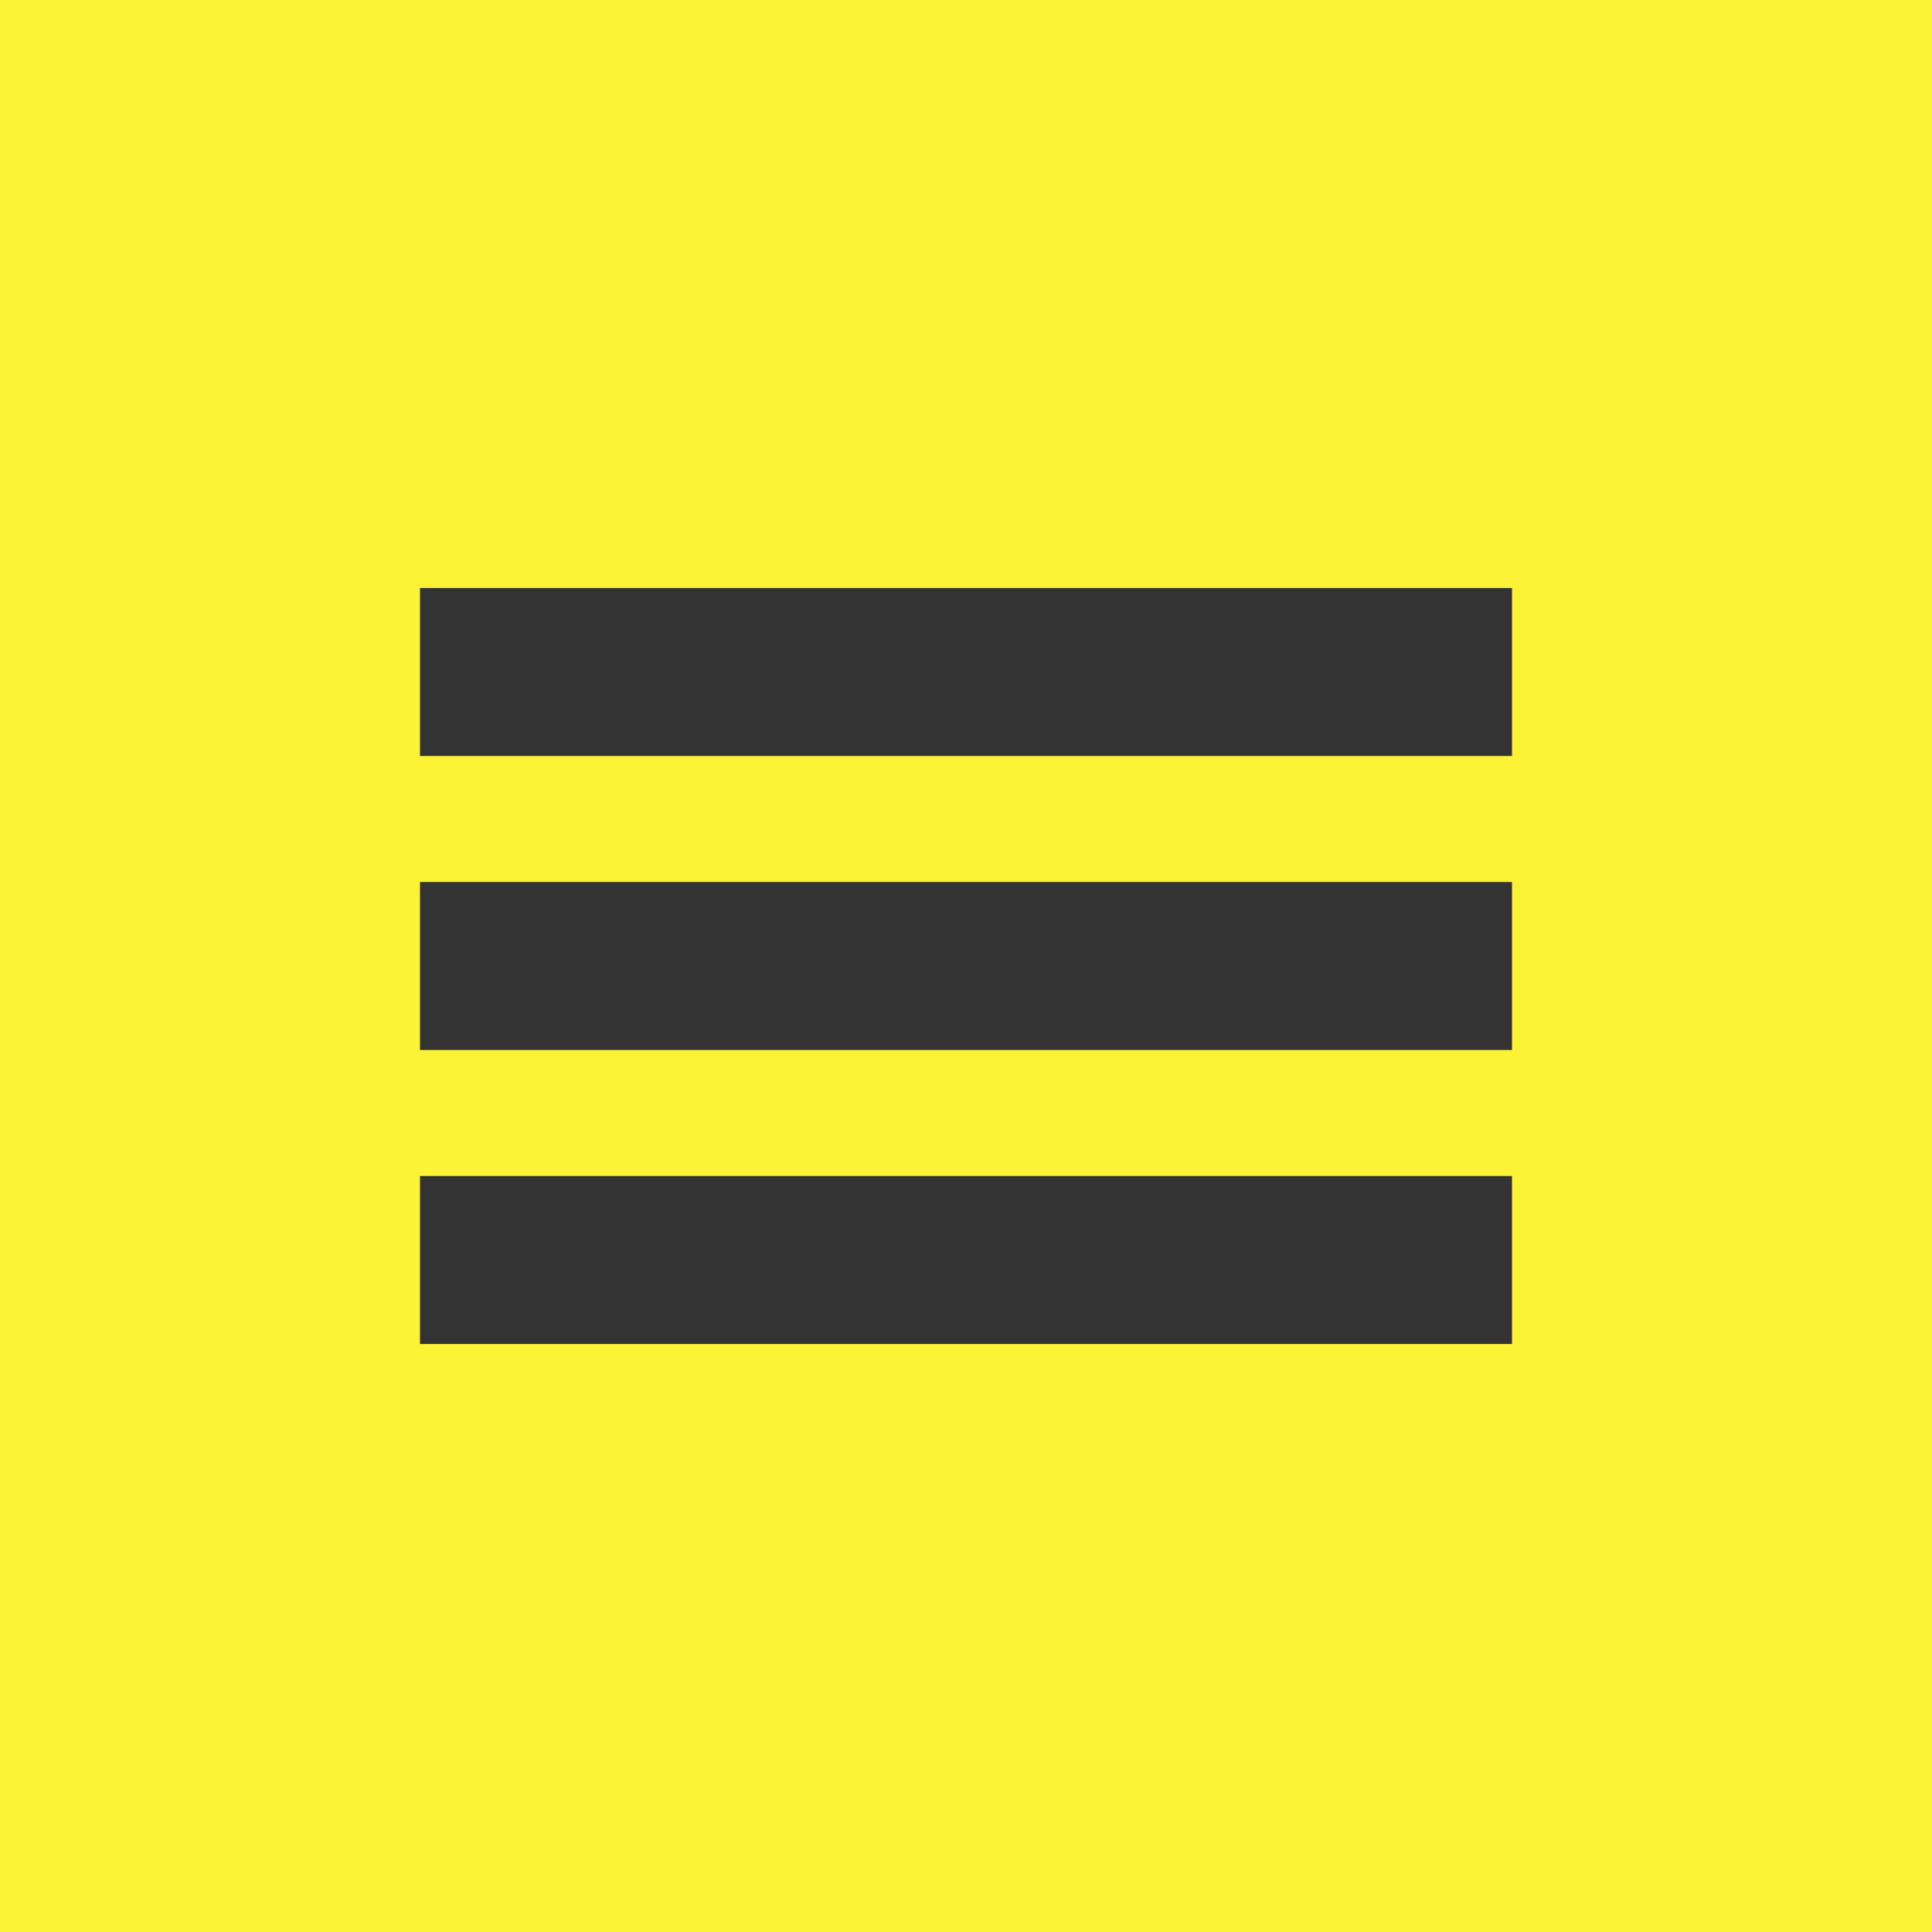
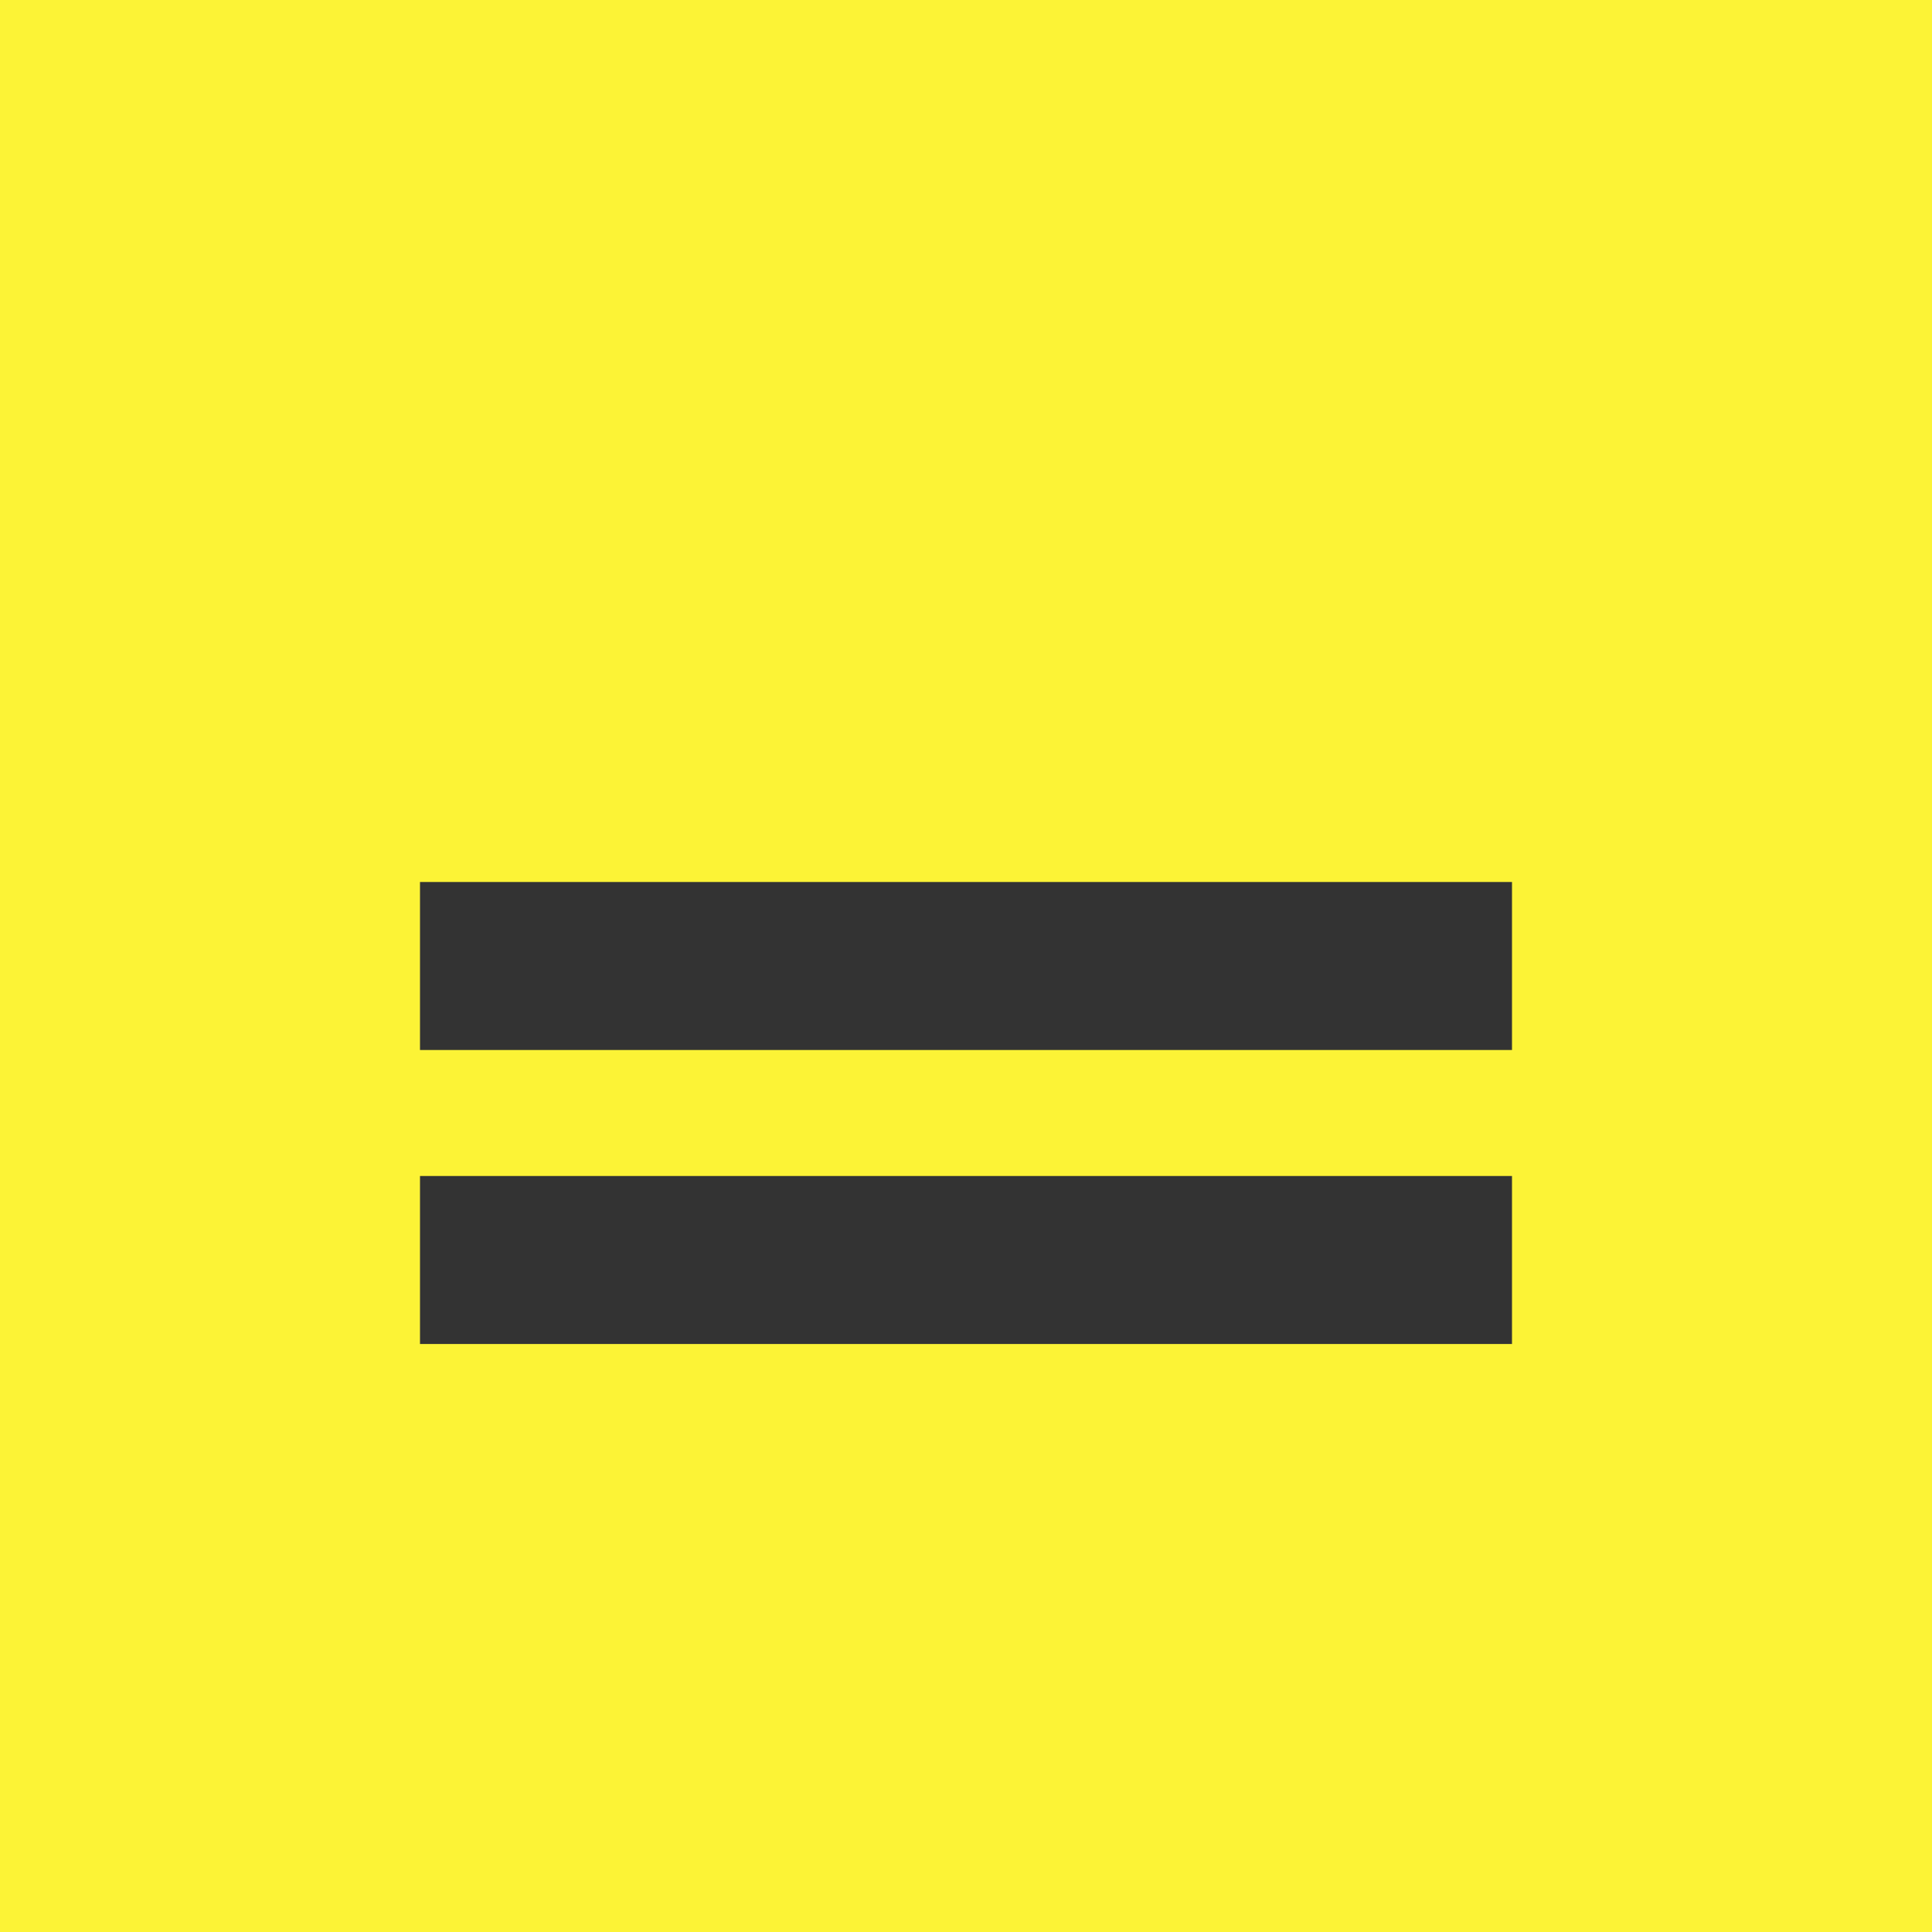
<svg xmlns="http://www.w3.org/2000/svg" version="1.1" id="レイヤー_1" x="0px" y="0px" viewBox="0 0 92 92" style="enable-background:new 0 0 92 92;" xml:space="preserve">
  <style type="text/css">
	.st0{fill:#FCF336;}
	.st1{display:none;fill:#333333;}
	.st2{fill:#333333;}
</style>
  <g id="レイヤー_2">
    <rect y="0" class="st0" width="92" height="92" />
  </g>
  <g id="レイヤー_1_1_">
-     <rect y="0" class="st1" width="92" height="92" />
-     <rect x="20" y="28" class="st2" width="52" height="8" />
    <rect x="20" y="42" class="st2" width="52" height="8" />
    <rect x="20" y="56" class="st2" width="52" height="8" />
  </g>
</svg>